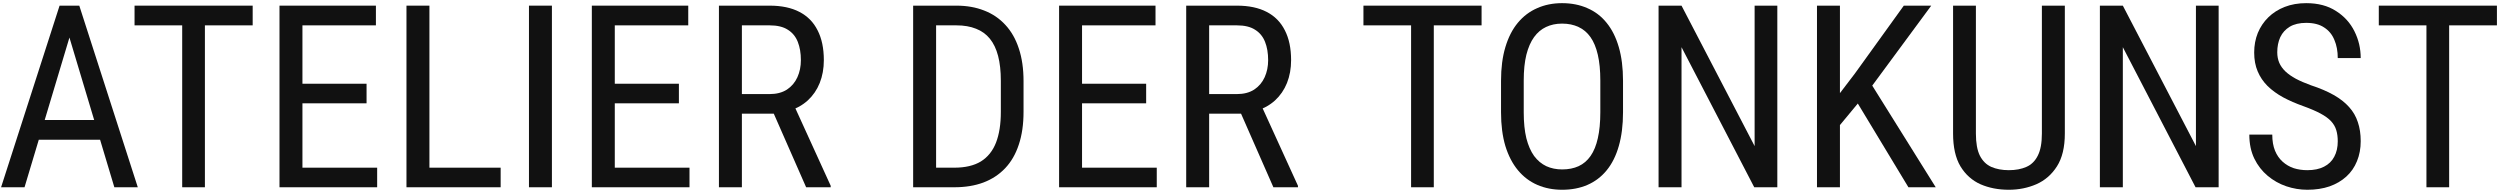
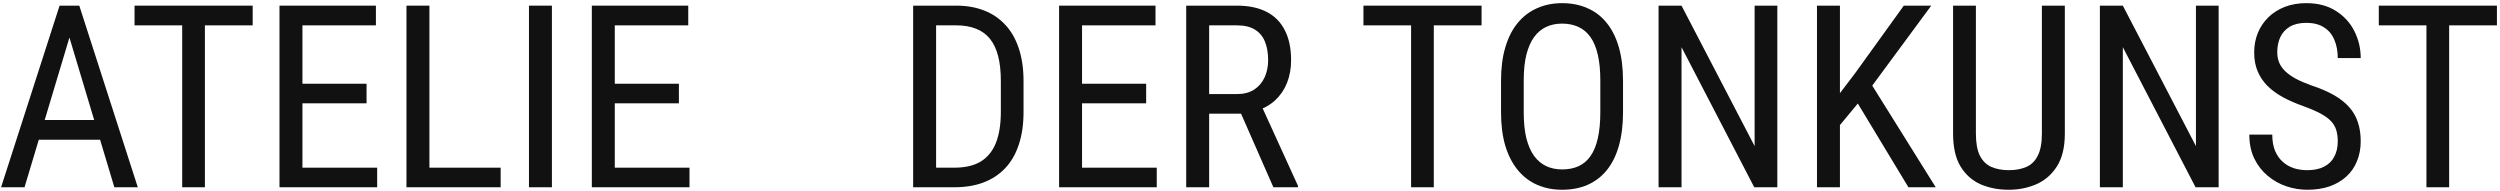
<svg xmlns="http://www.w3.org/2000/svg" width="601" height="46" viewBox="0 0 601 46" fill="none">
  <defs>
    <style>
       path {
            fill: #111111;
        }
        @media (prefers-color-scheme: dark) {
            path { 
                fill: #ffffff;
            }
        }
    </style>
  </defs>
  <path d="M588.775 1.358V45.018H583.317V1.358H588.775ZM600.26 1.358V6.095H571.863V1.358H600.26Z" />
  <path d="M561.997 33.983C561.997 32.963 561.877 32.064 561.637 31.284C561.397 30.484 560.977 29.765 560.378 29.125C559.778 28.485 558.938 27.876 557.859 27.296C556.779 26.716 555.41 26.126 553.751 25.527C551.951 24.887 550.322 24.177 548.863 23.398C547.404 22.598 546.154 21.688 545.115 20.669C544.095 19.649 543.305 18.48 542.746 17.16C542.186 15.841 541.906 14.332 541.906 12.633C541.906 10.933 542.196 9.364 542.776 7.925C543.375 6.485 544.215 5.236 545.294 4.176C546.394 3.097 547.713 2.257 549.253 1.657C550.792 1.058 552.511 0.758 554.41 0.758C557.249 0.758 559.638 1.388 561.577 2.647C563.536 3.886 565.016 5.516 566.015 7.535C567.015 9.534 567.514 11.673 567.514 13.952H561.997C561.997 12.313 561.727 10.863 561.187 9.604C560.668 8.324 559.848 7.325 558.728 6.605C557.629 5.866 556.19 5.496 554.41 5.496C552.811 5.496 551.492 5.806 550.452 6.425C549.433 7.045 548.673 7.885 548.173 8.944C547.693 10.004 547.453 11.213 547.453 12.572C547.453 13.492 547.613 14.332 547.933 15.091C548.253 15.831 548.743 16.521 549.403 17.16C550.082 17.8 550.922 18.39 551.921 18.93C552.941 19.469 554.14 19.989 555.52 20.489C557.659 21.189 559.488 21.968 561.007 22.828C562.527 23.688 563.766 24.657 564.726 25.737C565.685 26.796 566.385 28.006 566.825 29.365C567.285 30.704 567.514 32.224 567.514 33.923C567.514 35.702 567.215 37.311 566.615 38.751C566.035 40.19 565.186 41.419 564.066 42.439C562.947 43.459 561.597 44.248 560.018 44.808C558.439 45.348 556.659 45.618 554.68 45.618C552.961 45.618 551.272 45.338 549.613 44.778C547.973 44.218 546.484 43.379 545.145 42.259C543.805 41.14 542.736 39.76 541.936 38.121C541.136 36.462 540.737 34.543 540.737 32.364H546.254C546.254 33.863 546.474 35.152 546.914 36.232C547.354 37.291 547.963 38.171 548.743 38.871C549.523 39.57 550.412 40.09 551.412 40.43C552.431 40.75 553.521 40.91 554.68 40.91C556.28 40.91 557.619 40.63 558.698 40.07C559.798 39.51 560.618 38.711 561.157 37.671C561.717 36.632 561.997 35.402 561.997 33.983Z" />
  <path d="M533.36 1.358V45.018H527.812L510.33 11.343V45.018H504.813V1.358H510.33L527.902 35.122V1.358H533.36Z" />
  <path d="M490.869 1.358H496.387V32.094C496.387 35.372 495.757 38.001 494.497 39.98C493.238 41.959 491.579 43.399 489.52 44.298C487.481 45.178 485.282 45.618 482.923 45.618C480.404 45.618 478.135 45.178 476.116 44.298C474.097 43.399 472.487 41.959 471.288 39.98C470.108 38.001 469.519 35.372 469.519 32.094V1.358H475.006V32.094C475.006 34.373 475.326 36.152 475.966 37.431C476.625 38.711 477.545 39.61 478.724 40.13C479.924 40.65 481.323 40.91 482.923 40.91C484.542 40.91 485.941 40.65 487.121 40.13C488.32 39.61 489.24 38.711 489.879 37.431C490.539 36.152 490.869 34.373 490.869 32.094V1.358Z" />
  <path d="M442.321 1.358V45.018H436.803V1.358H442.321ZM464.271 1.358L449.248 21.718L440.462 32.304L439.472 26.126L445.919 17.67L457.674 1.358H464.271ZM458.783 45.018L445.919 23.727L449.188 19.14L465.35 45.018H458.783Z" />
  <path d="M427.268 1.358V45.018H421.72L404.238 11.343V45.018H398.72V1.358H404.238L421.81 35.122V1.358H427.268Z" />
  <path d="M390.174 19.409V26.996C390.174 30.075 389.834 32.783 389.155 35.122C388.495 37.441 387.525 39.38 386.246 40.94C384.967 42.499 383.427 43.669 381.628 44.448C379.829 45.228 377.8 45.618 375.541 45.618C373.362 45.618 371.373 45.228 369.574 44.448C367.774 43.669 366.225 42.499 364.926 40.94C363.626 39.38 362.617 37.441 361.897 35.122C361.197 32.783 360.848 30.075 360.848 26.996V19.409C360.848 16.331 361.197 13.632 361.897 11.313C362.597 8.974 363.596 7.025 364.896 5.466C366.195 3.906 367.744 2.737 369.544 1.957C371.343 1.158 373.332 0.758 375.511 0.758C377.77 0.758 379.799 1.158 381.598 1.957C383.417 2.737 384.957 3.906 386.216 5.466C387.496 7.025 388.475 8.974 389.155 11.313C389.834 13.632 390.174 16.331 390.174 19.409ZM384.717 26.996V19.349C384.717 16.951 384.517 14.892 384.117 13.172C383.717 11.433 383.127 10.014 382.348 8.914C381.568 7.815 380.609 7.005 379.469 6.485C378.33 5.945 377.01 5.676 375.511 5.676C374.092 5.676 372.812 5.945 371.673 6.485C370.553 7.005 369.594 7.815 368.794 8.914C367.994 10.014 367.375 11.433 366.935 13.172C366.515 14.892 366.305 16.951 366.305 19.349V26.996C366.305 29.415 366.515 31.494 366.935 33.233C367.375 34.952 367.994 36.372 368.794 37.491C369.614 38.591 370.593 39.41 371.733 39.95C372.872 40.47 374.142 40.73 375.541 40.73C377.04 40.73 378.36 40.47 379.499 39.95C380.659 39.41 381.618 38.591 382.378 37.491C383.157 36.372 383.737 34.952 384.117 33.233C384.517 31.494 384.717 29.415 384.717 26.996Z" />
  <path d="M344.685 1.358V45.018H339.227V1.358H344.685ZM356.17 1.358V6.095H327.772V1.358H356.17Z" />
  <path d="M285.162 1.358H297.366C300.205 1.358 302.584 1.857 304.503 2.857C306.442 3.856 307.901 5.336 308.881 7.295C309.88 9.234 310.38 11.623 310.38 14.462C310.38 16.461 310.05 18.29 309.391 19.949C308.731 21.588 307.771 22.988 306.512 24.147C305.253 25.287 303.723 26.136 301.924 26.696L300.425 27.326H289.54L289.48 22.618H297.306C298.985 22.618 300.385 22.258 301.504 21.538C302.624 20.799 303.463 19.809 304.023 18.57C304.583 17.33 304.863 15.961 304.863 14.462C304.863 12.782 304.613 11.313 304.113 10.054C303.613 8.794 302.814 7.825 301.714 7.145C300.635 6.445 299.185 6.095 297.366 6.095H290.679V45.018H285.162V1.358ZM306.122 45.018L297.426 25.227L303.153 25.197L312.029 44.658V45.018H306.122Z" />
  <path d="M278.085 40.31V45.018H259.133V40.31H278.085ZM260.123 1.358V45.018H254.605V1.358H260.123ZM275.536 20.129V24.837H259.133V20.129H275.536ZM277.785 1.358V6.095H259.133V1.358H277.785Z" />
  <path d="M229.417 45.018H221.98L222.04 40.31H229.417C232.035 40.31 234.164 39.81 235.804 38.811C237.443 37.791 238.652 36.292 239.432 34.313C240.212 32.314 240.602 29.845 240.602 26.906V19.439C240.602 17.12 240.382 15.121 239.942 13.442C239.502 11.763 238.842 10.383 237.963 9.304C237.083 8.224 235.974 7.425 234.634 6.905C233.295 6.365 231.726 6.095 229.926 6.095H221.83V1.358H229.926C232.385 1.358 234.604 1.747 236.583 2.527C238.563 3.287 240.262 4.436 241.681 5.975C243.1 7.495 244.18 9.384 244.92 11.643C245.679 13.902 246.059 16.521 246.059 19.499V26.906C246.059 29.885 245.679 32.504 244.92 34.763C244.18 37.022 243.09 38.911 241.651 40.43C240.212 41.949 238.463 43.099 236.403 43.878C234.364 44.638 232.035 45.018 229.417 45.018ZM225.039 1.358V45.018H219.521V1.358H225.039Z" />
-   <path d="M172.832 1.358H185.037C187.875 1.358 190.254 1.857 192.173 2.857C194.113 3.856 195.572 5.336 196.551 7.295C197.551 9.234 198.051 11.623 198.051 14.462C198.051 16.461 197.721 18.29 197.061 19.949C196.402 21.588 195.442 22.988 194.183 24.147C192.923 25.287 191.394 26.136 189.595 26.696L188.095 27.326H177.21L177.15 22.618H184.977C186.656 22.618 188.055 22.258 189.175 21.538C190.294 20.799 191.134 19.809 191.694 18.57C192.253 17.33 192.533 15.961 192.533 14.462C192.533 12.782 192.283 11.313 191.784 10.054C191.284 8.794 190.484 7.825 189.385 7.145C188.305 6.445 186.856 6.095 185.037 6.095H178.35V45.018H172.832V1.358ZM193.793 45.018L185.097 25.227L190.824 25.197L199.7 44.658V45.018H193.793Z" />
  <path d="M165.755 40.31V45.018H146.804V40.31H165.755ZM147.793 1.358V45.018H142.276V1.358H147.793ZM163.206 20.129V24.837H146.804V20.129H163.206ZM165.455 1.358V6.095H146.804V1.358H165.455Z" />
  <path d="M132.68 1.358V45.018H127.163V1.358H132.68Z" />
  <path d="M120.356 40.31V45.018H102.244V40.31H120.356ZM103.233 1.358V45.018H97.716V1.358H103.233Z" />
  <path d="M90.669 40.31V45.018H71.718V40.31H90.669ZM72.707 1.358V45.018H67.19V1.358H72.707ZM88.12 20.129V24.837H71.718V20.129H88.12ZM90.369 1.358V6.095H71.718V1.358H90.369Z" />
  <path d="M49.258 1.358V45.018H43.8V1.358H49.258ZM60.743 1.358V6.095H32.345V1.358H60.743Z" />
  <path d="M17.832 5.226L5.897 45.018H0.26L14.323 1.358H17.862L17.832 5.226ZM27.488 45.018L15.553 5.226L15.493 1.358H19.061L33.125 45.018H27.488ZM27.488 28.855V33.593H6.437V28.855H27.488Z" />
</svg>